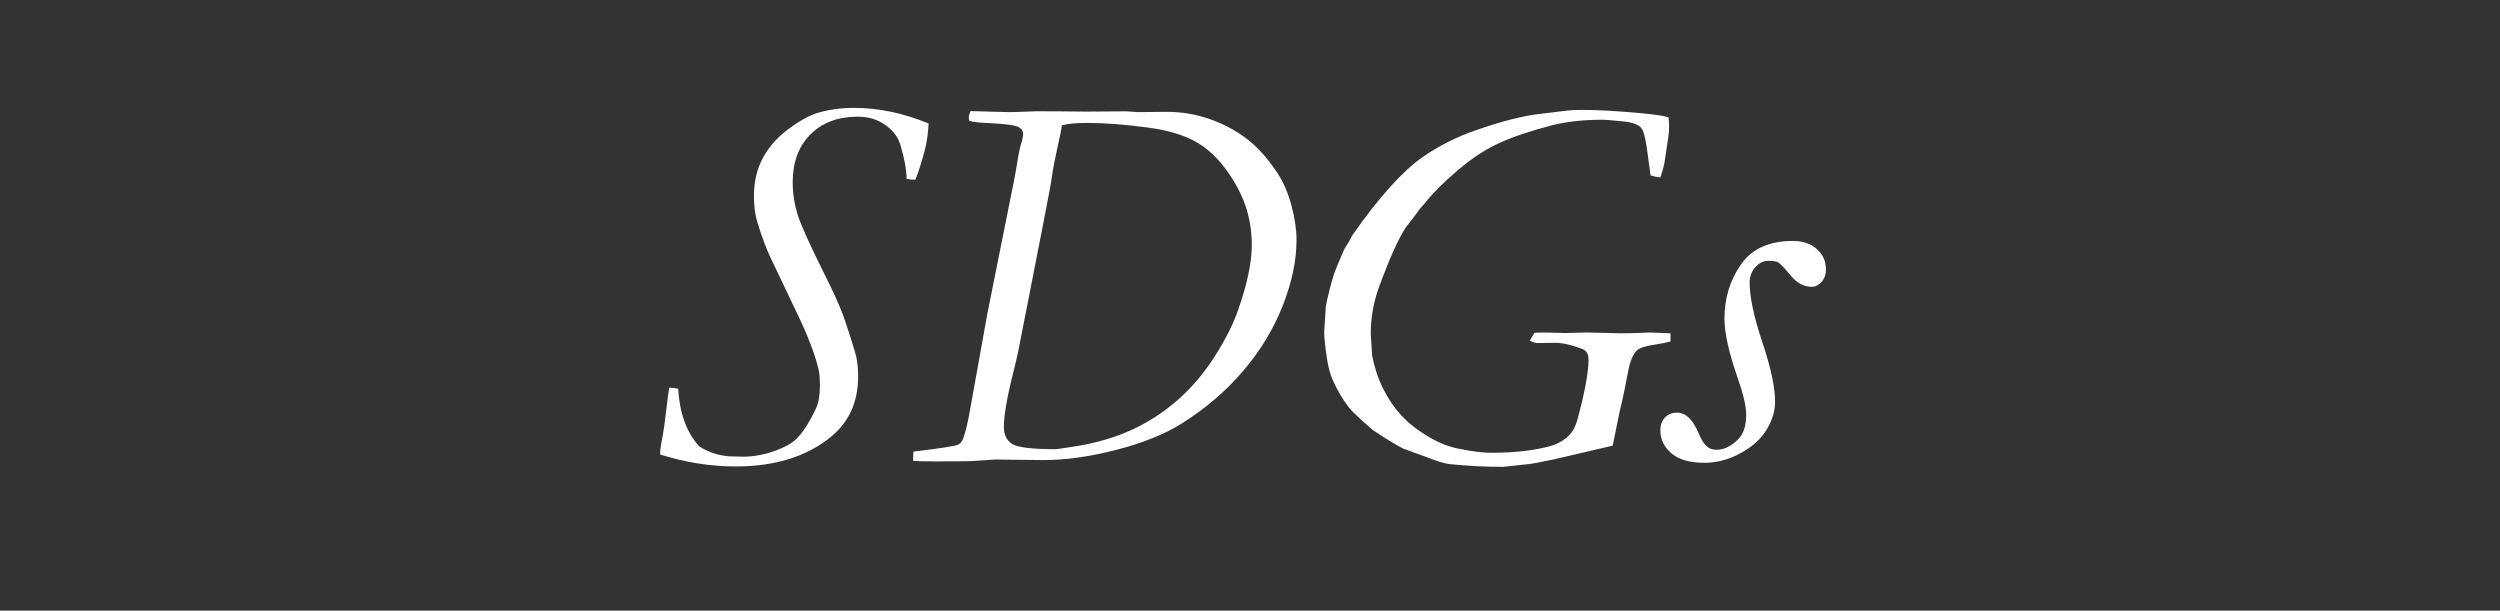
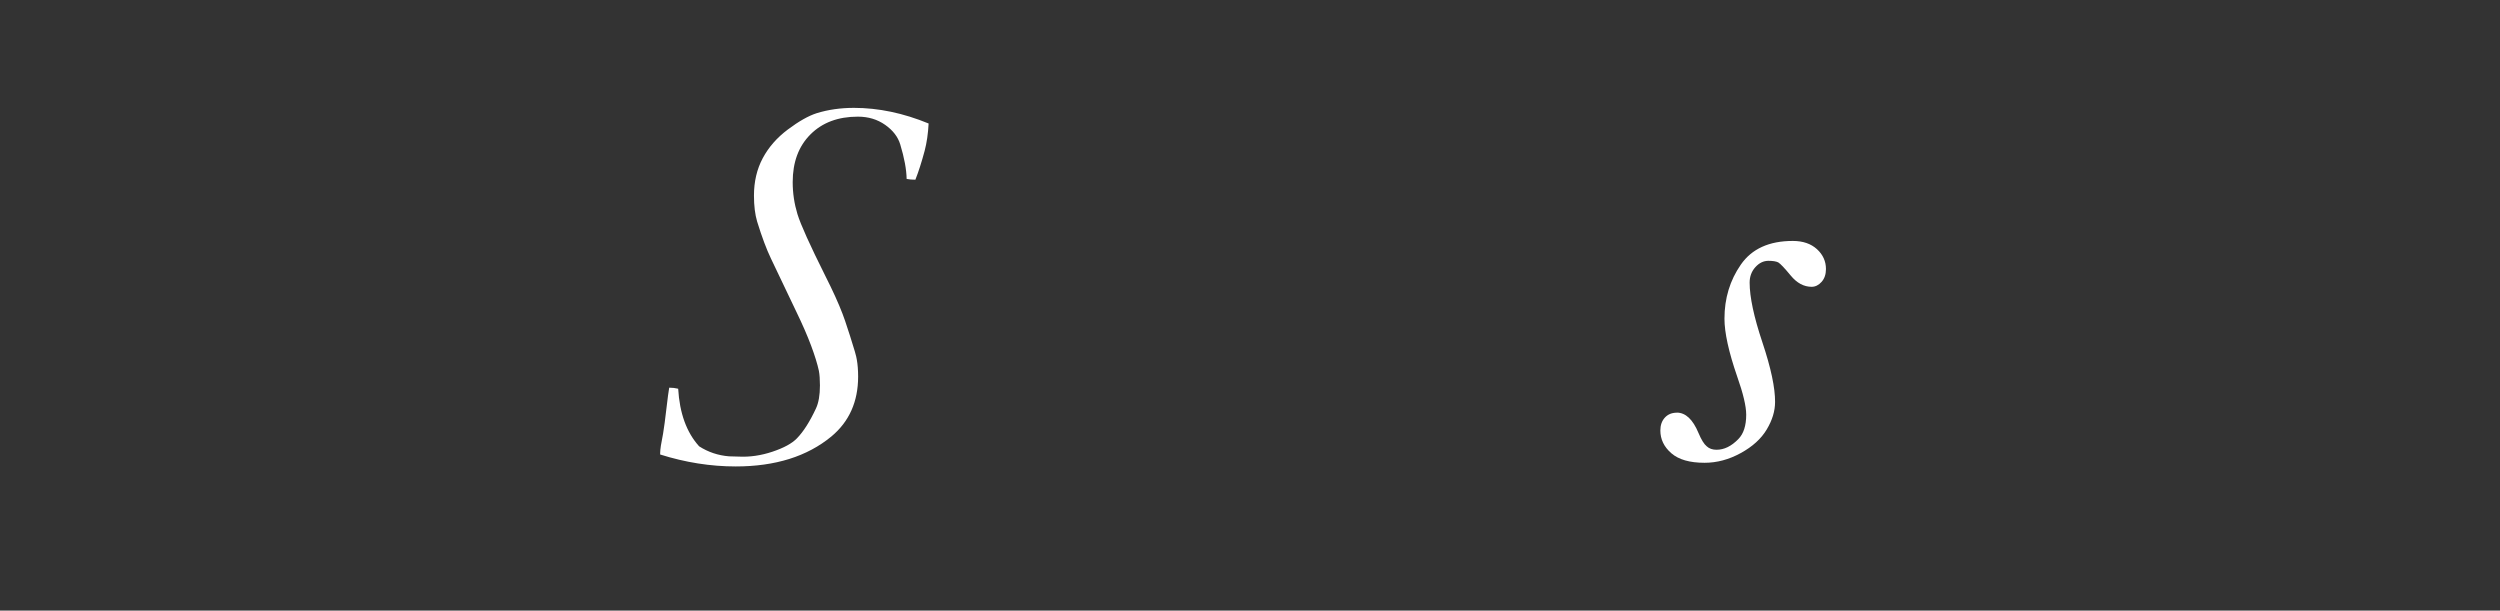
<svg xmlns="http://www.w3.org/2000/svg" id="a" data-name="レイヤー_1" viewBox="0 0 737.01 180">
  <rect x="0" y="0" width="737.01" height="180" fill="#333333" stroke="none" />
  <defs>
    <style>
      .c {
        fill: #fff;
      }

      .d {
        isolation: isolate;
      }
    </style>
  </defs>
  <g id="b" data-name="Construction" class="d">
    <g>
      <path class="c" d="M197.27,114.29c.94,0,1.82.1,2.66.31.42,7.21,2.47,12.87,6.17,16.97,2.66,1.71,5.6,2.7,8.83,2.96l2.89.08c3.23.16,6.52-.32,9.88-1.44,3.36-1.12,5.77-2.43,7.23-3.94,1.93-1.98,3.8-4.92,5.62-8.82.78-1.66,1.17-3.93,1.17-6.79,0-1.72-.1-3.15-.31-4.29-.42-1.98-1.19-4.46-2.3-7.45-1.12-2.99-2.57-6.31-4.34-9.96l-7.5-15.72c-1.3-2.71-2.66-6.33-4.06-10.87-.62-2.08-.94-4.64-.94-7.66,0-4.12.86-7.79,2.58-11.02s4.19-6.06,7.42-8.48c3.23-2.42,6.07-4.03,8.52-4.81,3.38-1.04,7.03-1.56,10.94-1.56,7.24,0,14.58,1.54,22.03,4.61-.16,3.02-.55,5.7-1.17,8.05-.89,3.33-1.8,6.17-2.73,8.52-.99,0-1.85-.08-2.58-.23-.05-2.81-.68-6.2-1.88-10.16-.68-2.24-2.16-4.17-4.45-5.78-2.29-1.61-4.97-2.42-8.05-2.42-5.83,0-10.5,1.75-13.98,5.24-3.49,3.49-5.23,8.18-5.23,14.07,0,3.23.47,6.37,1.4,9.42.93,3.05,3.67,9.11,8.2,18.18,2.24,4.43,3.93,8.16,5.08,11.18.26.57,1,2.76,2.23,6.57,1.23,3.8,1.89,6.12,1.99,6.96.26,1.46.39,3.13.39,5,0,7.4-2.63,13.29-7.89,17.67-7.14,5.89-16.54,8.83-28.2,8.83-7.4,0-14.82-1.17-22.27-3.52v-.47c0-.99.29-2.89.86-5.7.21-1.04.62-4.22,1.25-9.53.1-.99.29-2.32.55-3.98Z" />
-       <path class="c" d="M269.19,135.86l.08-2.73c7.87-.94,12.24-1.61,13.13-2.03.47-.21.83-.52,1.09-.94.57-.78,1.28-3.2,2.11-7.27l5.52-30.62,7.98-39.84c.92-5.57,1.53-8.83,1.84-9.77.46-1.41.69-2.47.69-3.2,0-.81-.47-1.49-1.41-2.02-.94-.53-3.96-.93-9.07-1.18-2.19-.05-3.99-.26-5.4-.62l-.16-1.02c0-.42.18-1.04.54-1.88.82.04,2.55.09,5.17.16,3.44.11,5.55.16,6.32.16,1.08,0,2.16-.03,3.24-.08,2.62-.12,4.11-.18,4.47-.18,4.52,0,9.49.04,14.88.1l11.8-.08,3.63.23,8.25-.08c4.47,0,8.74.72,12.8,2.15,4.06,1.43,7.67,3.36,10.84,5.78,3.16,2.42,6.13,5.72,8.91,9.88,1.85,2.76,3.28,6.02,4.28,9.77,1,3.75,1.5,7.16,1.5,10.23,0,5.99-1.35,12.42-4.05,19.3s-6.58,13.28-11.64,19.22c-5.06,5.94-11.11,11.12-18.15,15.55-5.09,3.18-11.52,5.77-19.3,7.77-7.78,2.01-14.94,3.01-21.46,3.01l-14.26-.16-7.24.47c-1.18.05-4.73.08-10.63.08-2.93,0-5.03-.05-6.32-.16ZM313.05,36.95c-.1.94-.53,3.06-1.27,6.37-.75,3.31-1.3,6.19-1.65,8.63-.21,1.67-1.15,6.72-2.81,15.16l-7.19,36.72c-.47,2.14-1.2,5.18-2.19,9.14-1.33,5.68-1.99,9.97-1.99,12.89,0,2.24.78,3.89,2.34,4.96,1.56,1.07,5.82,1.6,12.77,1.6.56,0,2.91-.34,7.05-1.02,5.73-.99,10.97-2.58,15.72-4.77s9.19-5.08,13.31-8.67,7.77-7.89,10.97-12.89c3.19-5,5.51-9.61,6.94-13.83,2.66-7.6,3.99-13.96,3.99-19.06,0-6.2-1.47-11.94-4.41-17.23-2.94-5.29-6.33-9.27-10.16-11.95-3.83-2.68-9.16-4.48-15.99-5.39-6.82-.91-12.77-1.37-17.83-1.37-3.32,0-5.85.23-7.59.7Z" />
-       <path class="c" d="M390.8,90.62c.62-3.28,1.46-6.59,2.5-9.92.21-.68,1.2-3.07,2.97-7.19l1.41-2.27.94-1.8c3.96-5.68,7.7-10.46,11.21-14.34,3.52-3.88,6.71-6.81,9.57-8.79,4.79-3.33,10-5.96,15.62-7.89,7.6-2.66,13.91-4.27,18.91-4.84l8.44-1.02c.88-.1,2.27-.16,4.14-.16,4.69,0,10.6.34,17.73,1.02,3.54.31,6.09.7,7.66,1.17.1,1.25.16,2.19.16,2.81,0,1.04-.08,2.03-.23,2.97l-1.17,7.81c-.26,1.25-.65,2.63-1.17,4.14-.94-.1-1.9-.31-2.89-.62l-1.17-8.52c-.42-2.55-.82-4.17-1.21-4.84-.39-.68-.79-1.12-1.21-1.33-.94-.57-2.27-.96-3.98-1.17-3.7-.36-5.83-.55-6.41-.55-5.73,0-10.76.55-15.08,1.64-6.2,1.62-11.33,3.33-15.39,5.16-4.06,1.82-8.19,4.52-12.38,8.09-4.19,3.57-7.41,6.79-9.65,9.65l-1.33,1.48c-1.51,2.08-2.97,4.01-4.38,5.78-2.14,3.28-4.66,8.86-7.58,16.72-1.82,4.79-2.73,9.66-2.73,14.61l.31,4.84c.05.31.08.81.08,1.48.68,3.54,1.76,6.81,3.24,9.8,1.48,3,3.29,5.65,5.43,7.97,2.13,2.32,4.95,4.49,8.43,6.52,2.71,1.56,5.44,2.63,8.2,3.2,4.01.83,7.29,1.25,9.84,1.25,6.51,0,12.1-.6,16.79-1.8,2.65-.68,4.79-1.88,6.4-3.59.94-1.04,1.67-2.47,2.19-4.3,2.19-8.07,3.29-14.01,3.29-17.81,0-1.61-.62-2.66-1.87-3.12-3.12-1.2-5.8-1.8-8.03-1.8l-4.99.08c-.68,0-1.48-.23-2.42-.7.78-1.46,1.28-2.24,1.48-2.34l2.81-.08,6.17.16,6.41-.16c1.25,0,2.97.04,5.16.12s3.72.12,4.61.12c2.5,0,4.39-.04,5.66-.12,1.28-.08,2.25-.12,2.93-.12l6.25.23v2.42c-1.15.31-2.56.6-4.22.86-3.02.42-4.93,1.02-5.71,1.8-1.15,1.2-1.98,3.15-2.5,5.86-.83,4.53-1.67,8.49-2.5,11.88l-2.11,10.31-16.79,3.91c-4.01.88-6.77,1.41-8.28,1.56l-7.34.78c-5,0-10.13-.26-15.39-.78-1.14-.11-2.6-.47-4.37-1.09l-9.61-3.52c-2.24-1.14-5.26-2.99-9.06-5.55-3.7-3.23-5.99-5.39-6.87-6.48-1.82-2.34-3.41-5.03-4.76-8.05-.78-1.72-1.35-3.78-1.72-6.17-.57-3.64-.86-6.35-.86-8.12l.47-7.27Z" />
      <path class="c" d="M494.32,121.64c2.6,0,4.74,2.01,6.41,6.02.83,1.98,1.64,3.28,2.42,3.91.73.68,1.69,1.02,2.89,1.02,2.24,0,4.38-1.04,6.41-3.13,1.56-1.56,2.34-3.96,2.34-7.2,0-2.5-.89-6.26-2.66-11.26-2.5-7.25-3.75-12.93-3.75-17.05,0-6,1.61-11.32,4.84-15.96,3.23-4.64,8.33-6.96,15.31-6.96,2.97,0,5.34.81,7.11,2.42,1.77,1.62,2.66,3.57,2.66,5.86,0,1.56-.43,2.83-1.29,3.79-.86.96-1.84,1.45-2.93,1.45-2.29,0-4.35-1.11-6.17-3.32-1.82-2.21-3.05-3.5-3.67-3.87-.62-.31-1.59-.47-2.89-.47-1.46,0-2.75.63-3.87,1.88-1.12,1.25-1.68,2.77-1.68,4.54,0,4.23,1.25,10.11,3.77,17.64,2.51,7.53,3.76,13.38,3.73,17.56,0,2.66-.82,5.36-2.46,8.1-1.64,2.74-4.19,5.06-7.66,6.96-3.46,1.9-7.02,2.86-10.66,2.86-4.38,0-7.64-.94-9.8-2.81-2.16-1.88-3.24-4.11-3.24-6.72,0-1.56.44-2.82,1.33-3.79.88-.96,2.06-1.45,3.52-1.45Z" />
    </g>
  </g>
</svg>